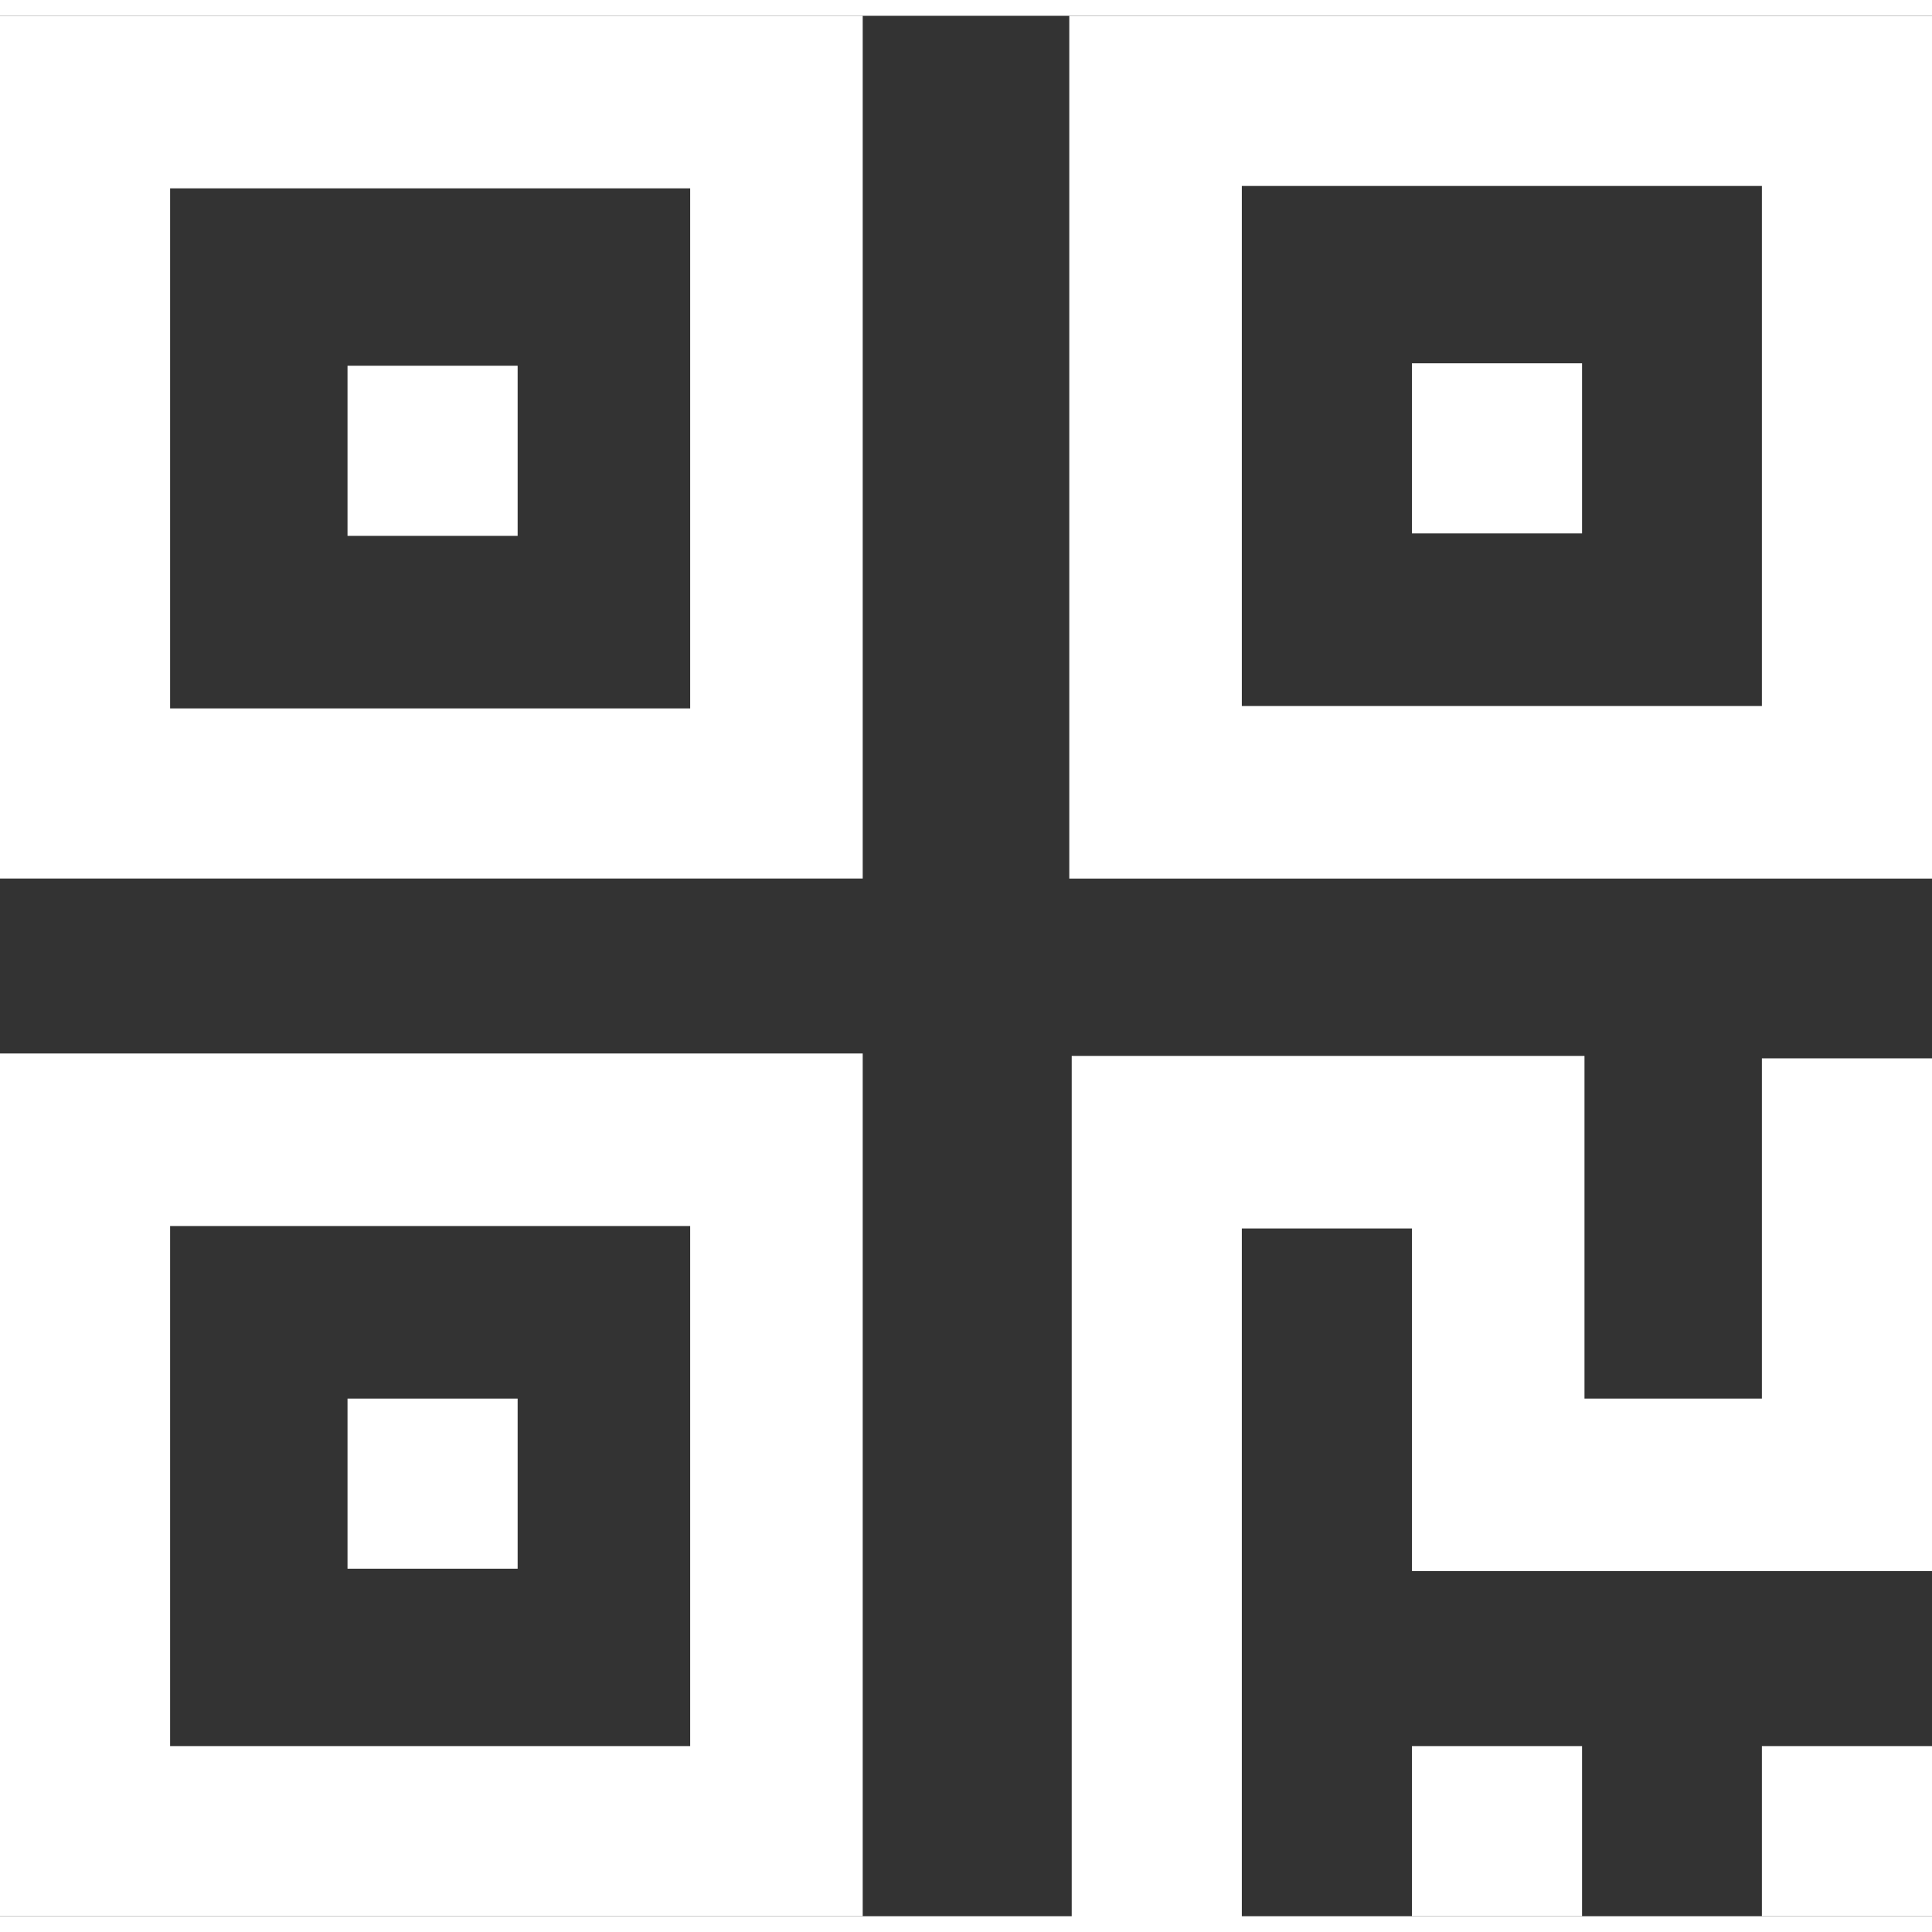
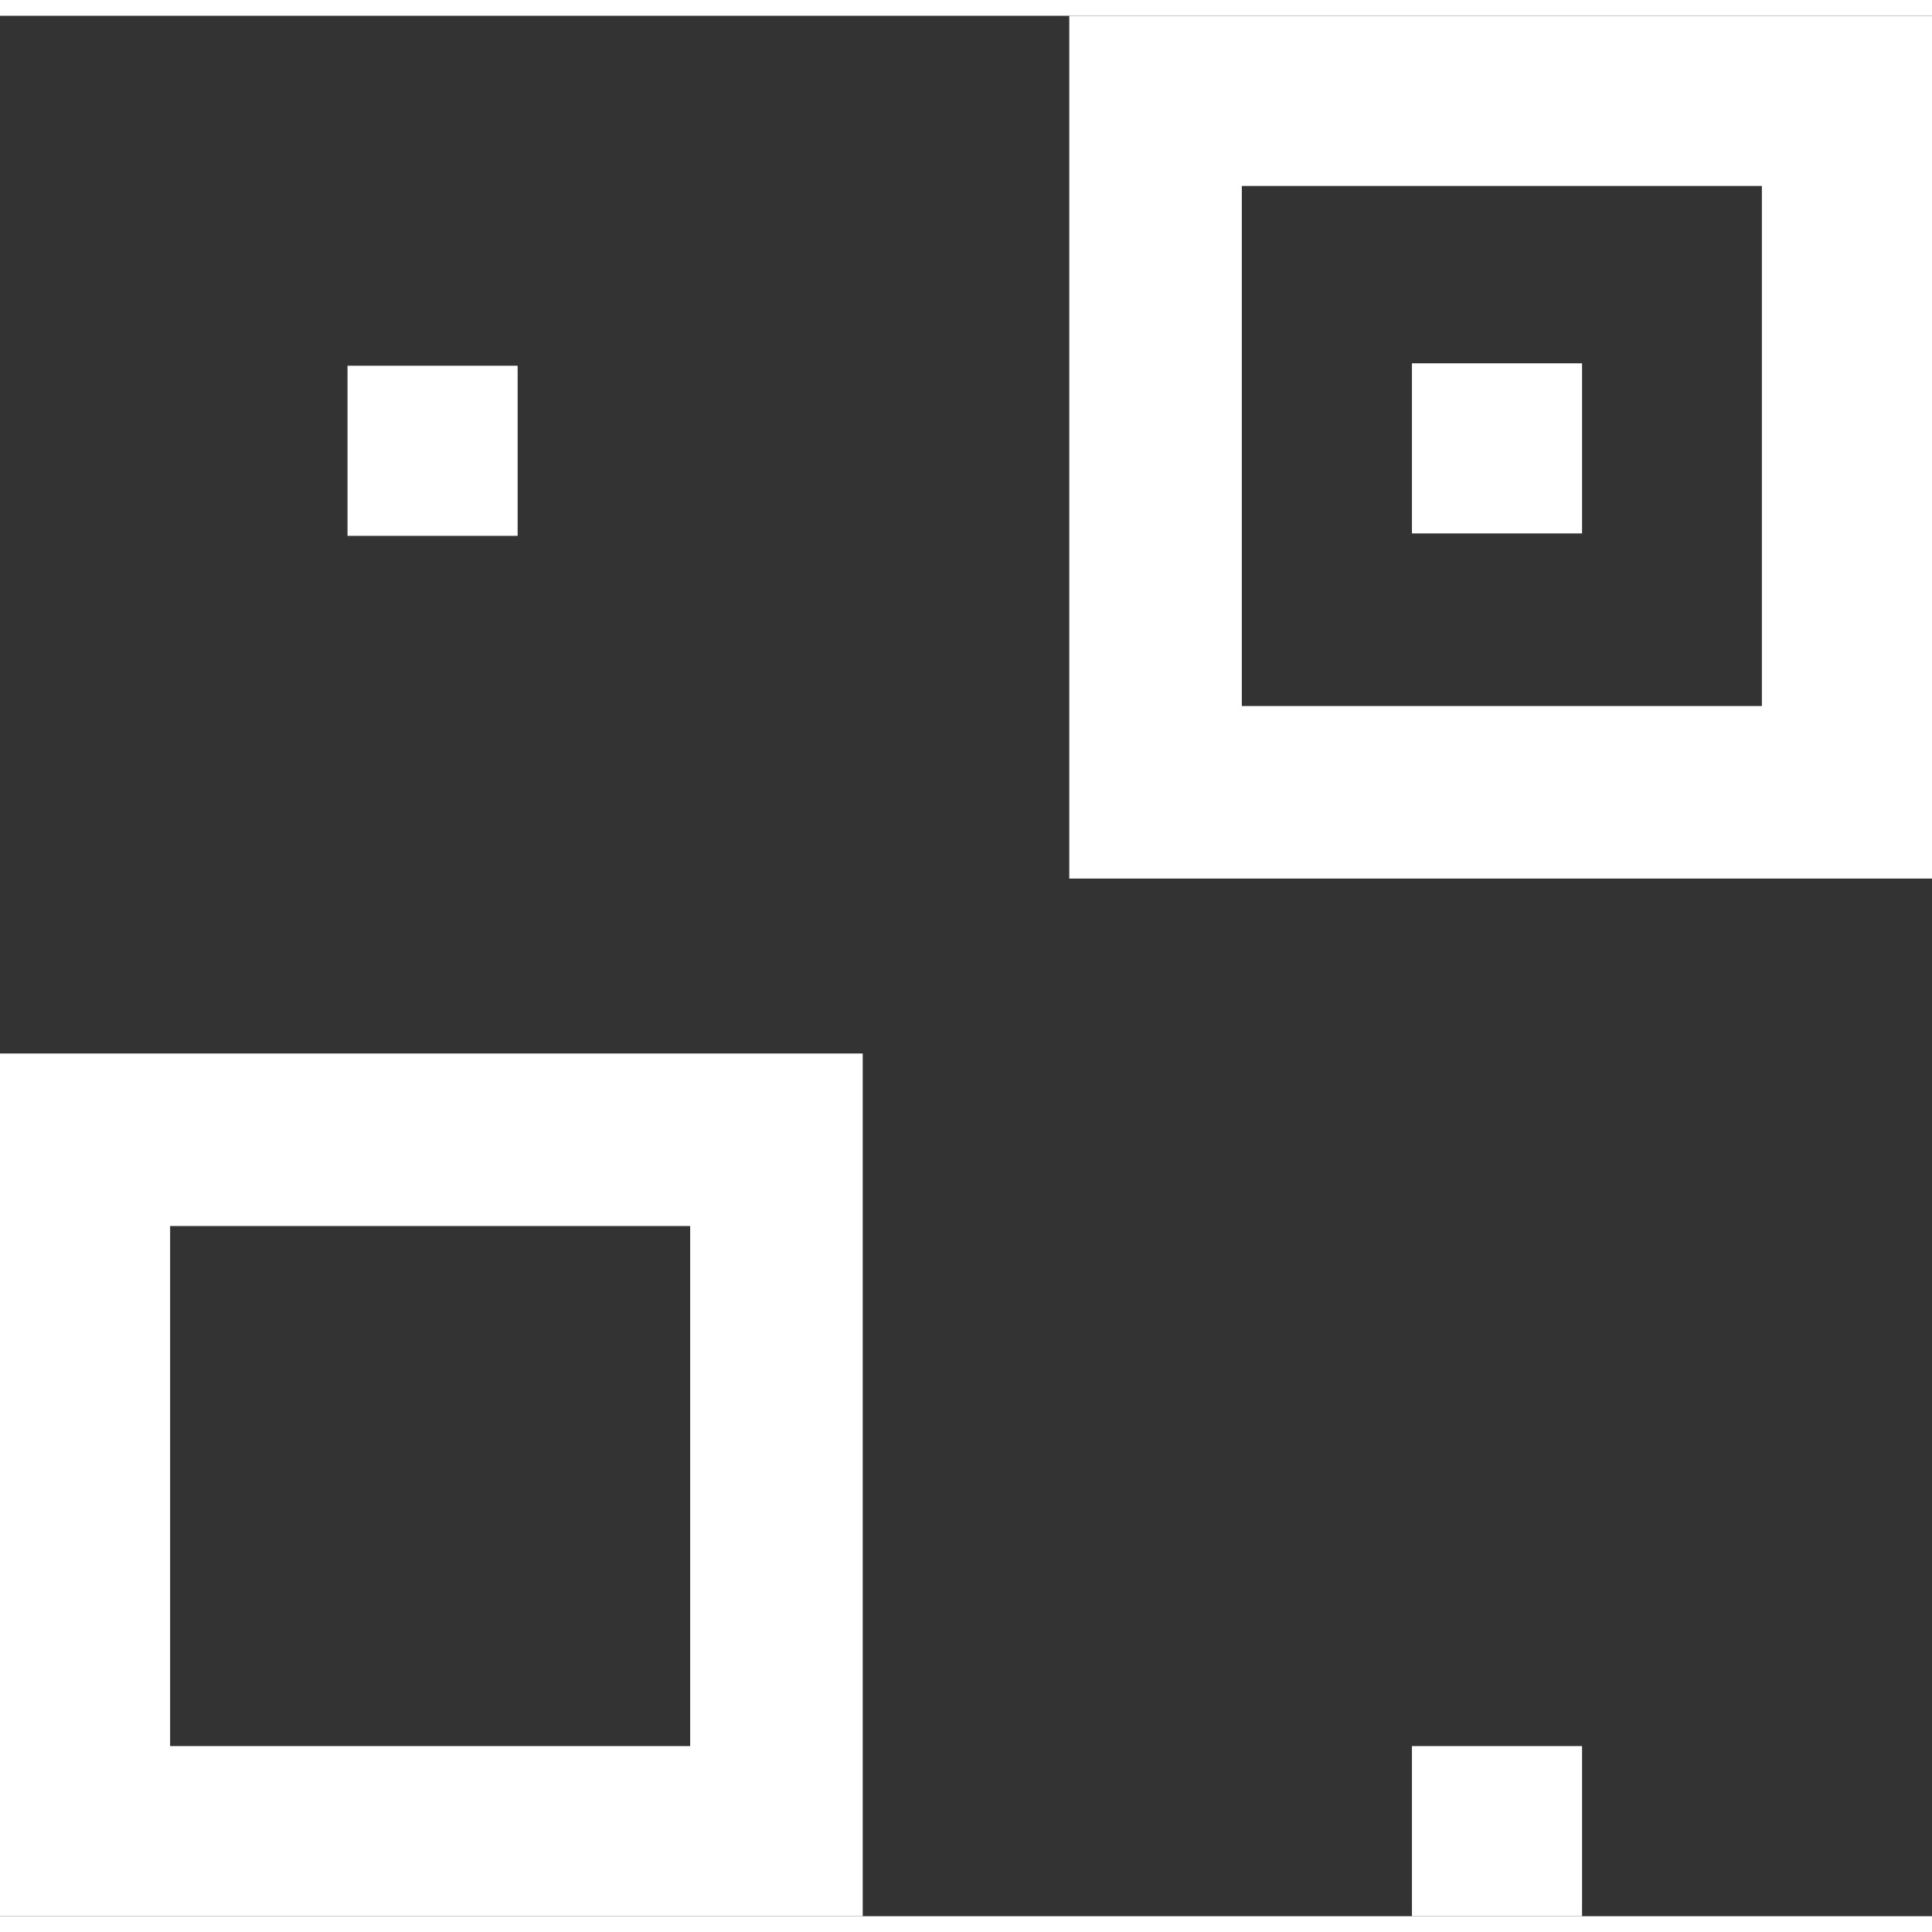
<svg xmlns="http://www.w3.org/2000/svg" xml:space="preserve" width="100px" height="100px" style="shape-rendering:geometricPrecision; text-rendering:geometricPrecision; image-rendering:optimizeQuality; fill-rule:evenodd; clip-rule:evenodd" viewBox="0 0 0.795 0.782">
  <rect x="0" y="0" width="0.795" height="0.782" fill="#333333" stroke="none" />
  <defs>
    <style type="text/css">
   
    .fil0 {fill:white}
   
  </style>
  </defs>
  <g id="图层_x0020_1">
    <g id="_559776640">
-       <path id="_559777000" class="fil0" d="M0.725 0.712l0.07 0 0 0.07 -0.07 0 0 -0.07zm0 -0.284l0 0.141 -0.073 0 0 -0.141 -0.211 0 0 0.355 0.07 0 0 -0.284 0.07 0 0 0.141 0.214 0 0 -0.211 -0.07 0z" />
      <path id="_559777048" class="fil0" d="M0.581 0.712l0.07 0 0 0.07 -0.07 0 0 -0.07zm-0.438 -0.568l0.07 0 0 0.07 -0.07 0 0 -0.07z" />
-       <path id="_559777360" class="fil0" d="M-0 0.355l0.355 0 0 -0.355 -0.355 0 0 0.355zm0.07 -0.284l0.214 0 0 0.214 -0.214 0 0 -0.214zm0.073 0.498l0.07 0 0 0.07 -0.07 0 0 -0.07z" />
      <path id="_559777408" class="fil0" d="M-0 0.782l0.355 0 0 -0.355 -0.355 0 0 0.355zm0.07 -0.284l0.214 0 0 0.214 -0.214 0 0 -0.214zm0.511 -0.355l0.07 0 0 0.07 -0.07 0 0 -0.07z" />
      <path id="_559776664" class="fil0" d="M0.795 2.30924e-005l-0.355 0 0 0.355 0.355 0 0 -0.355zm-0.07 0.284l-0.214 0 0 -0.214 0.214 0 0 0.214z" />
    </g>
  </g>
</svg>